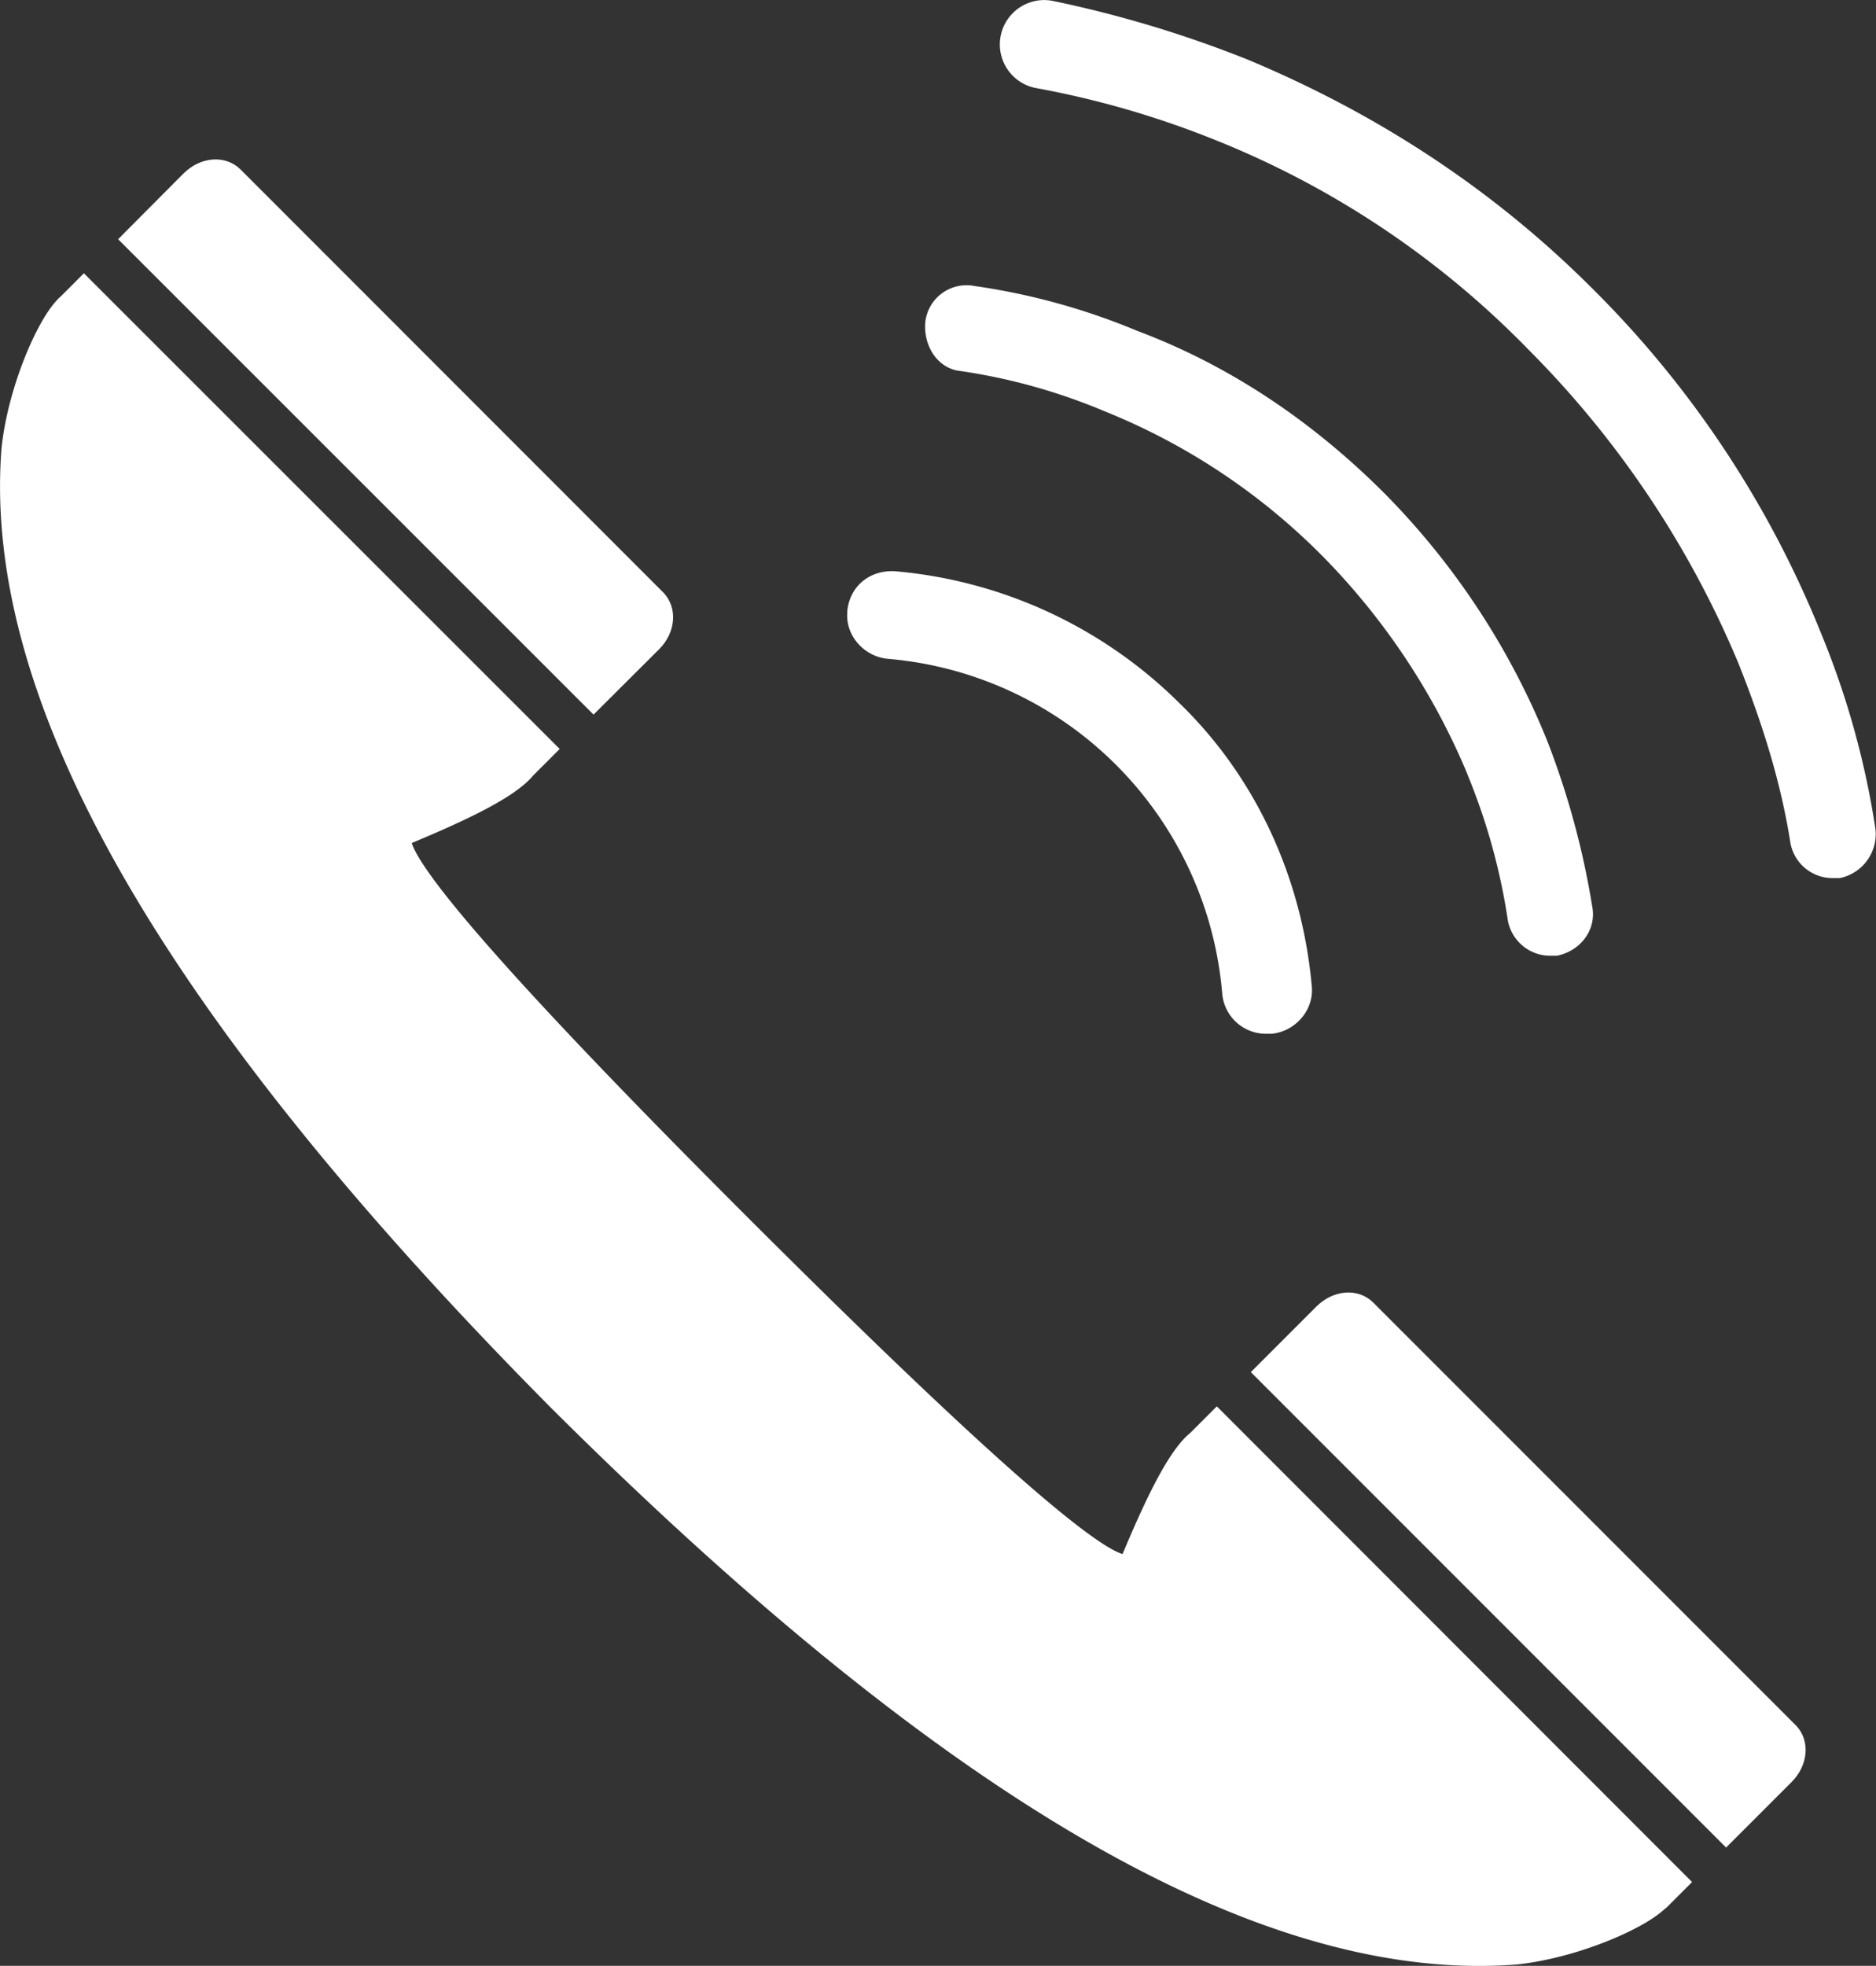
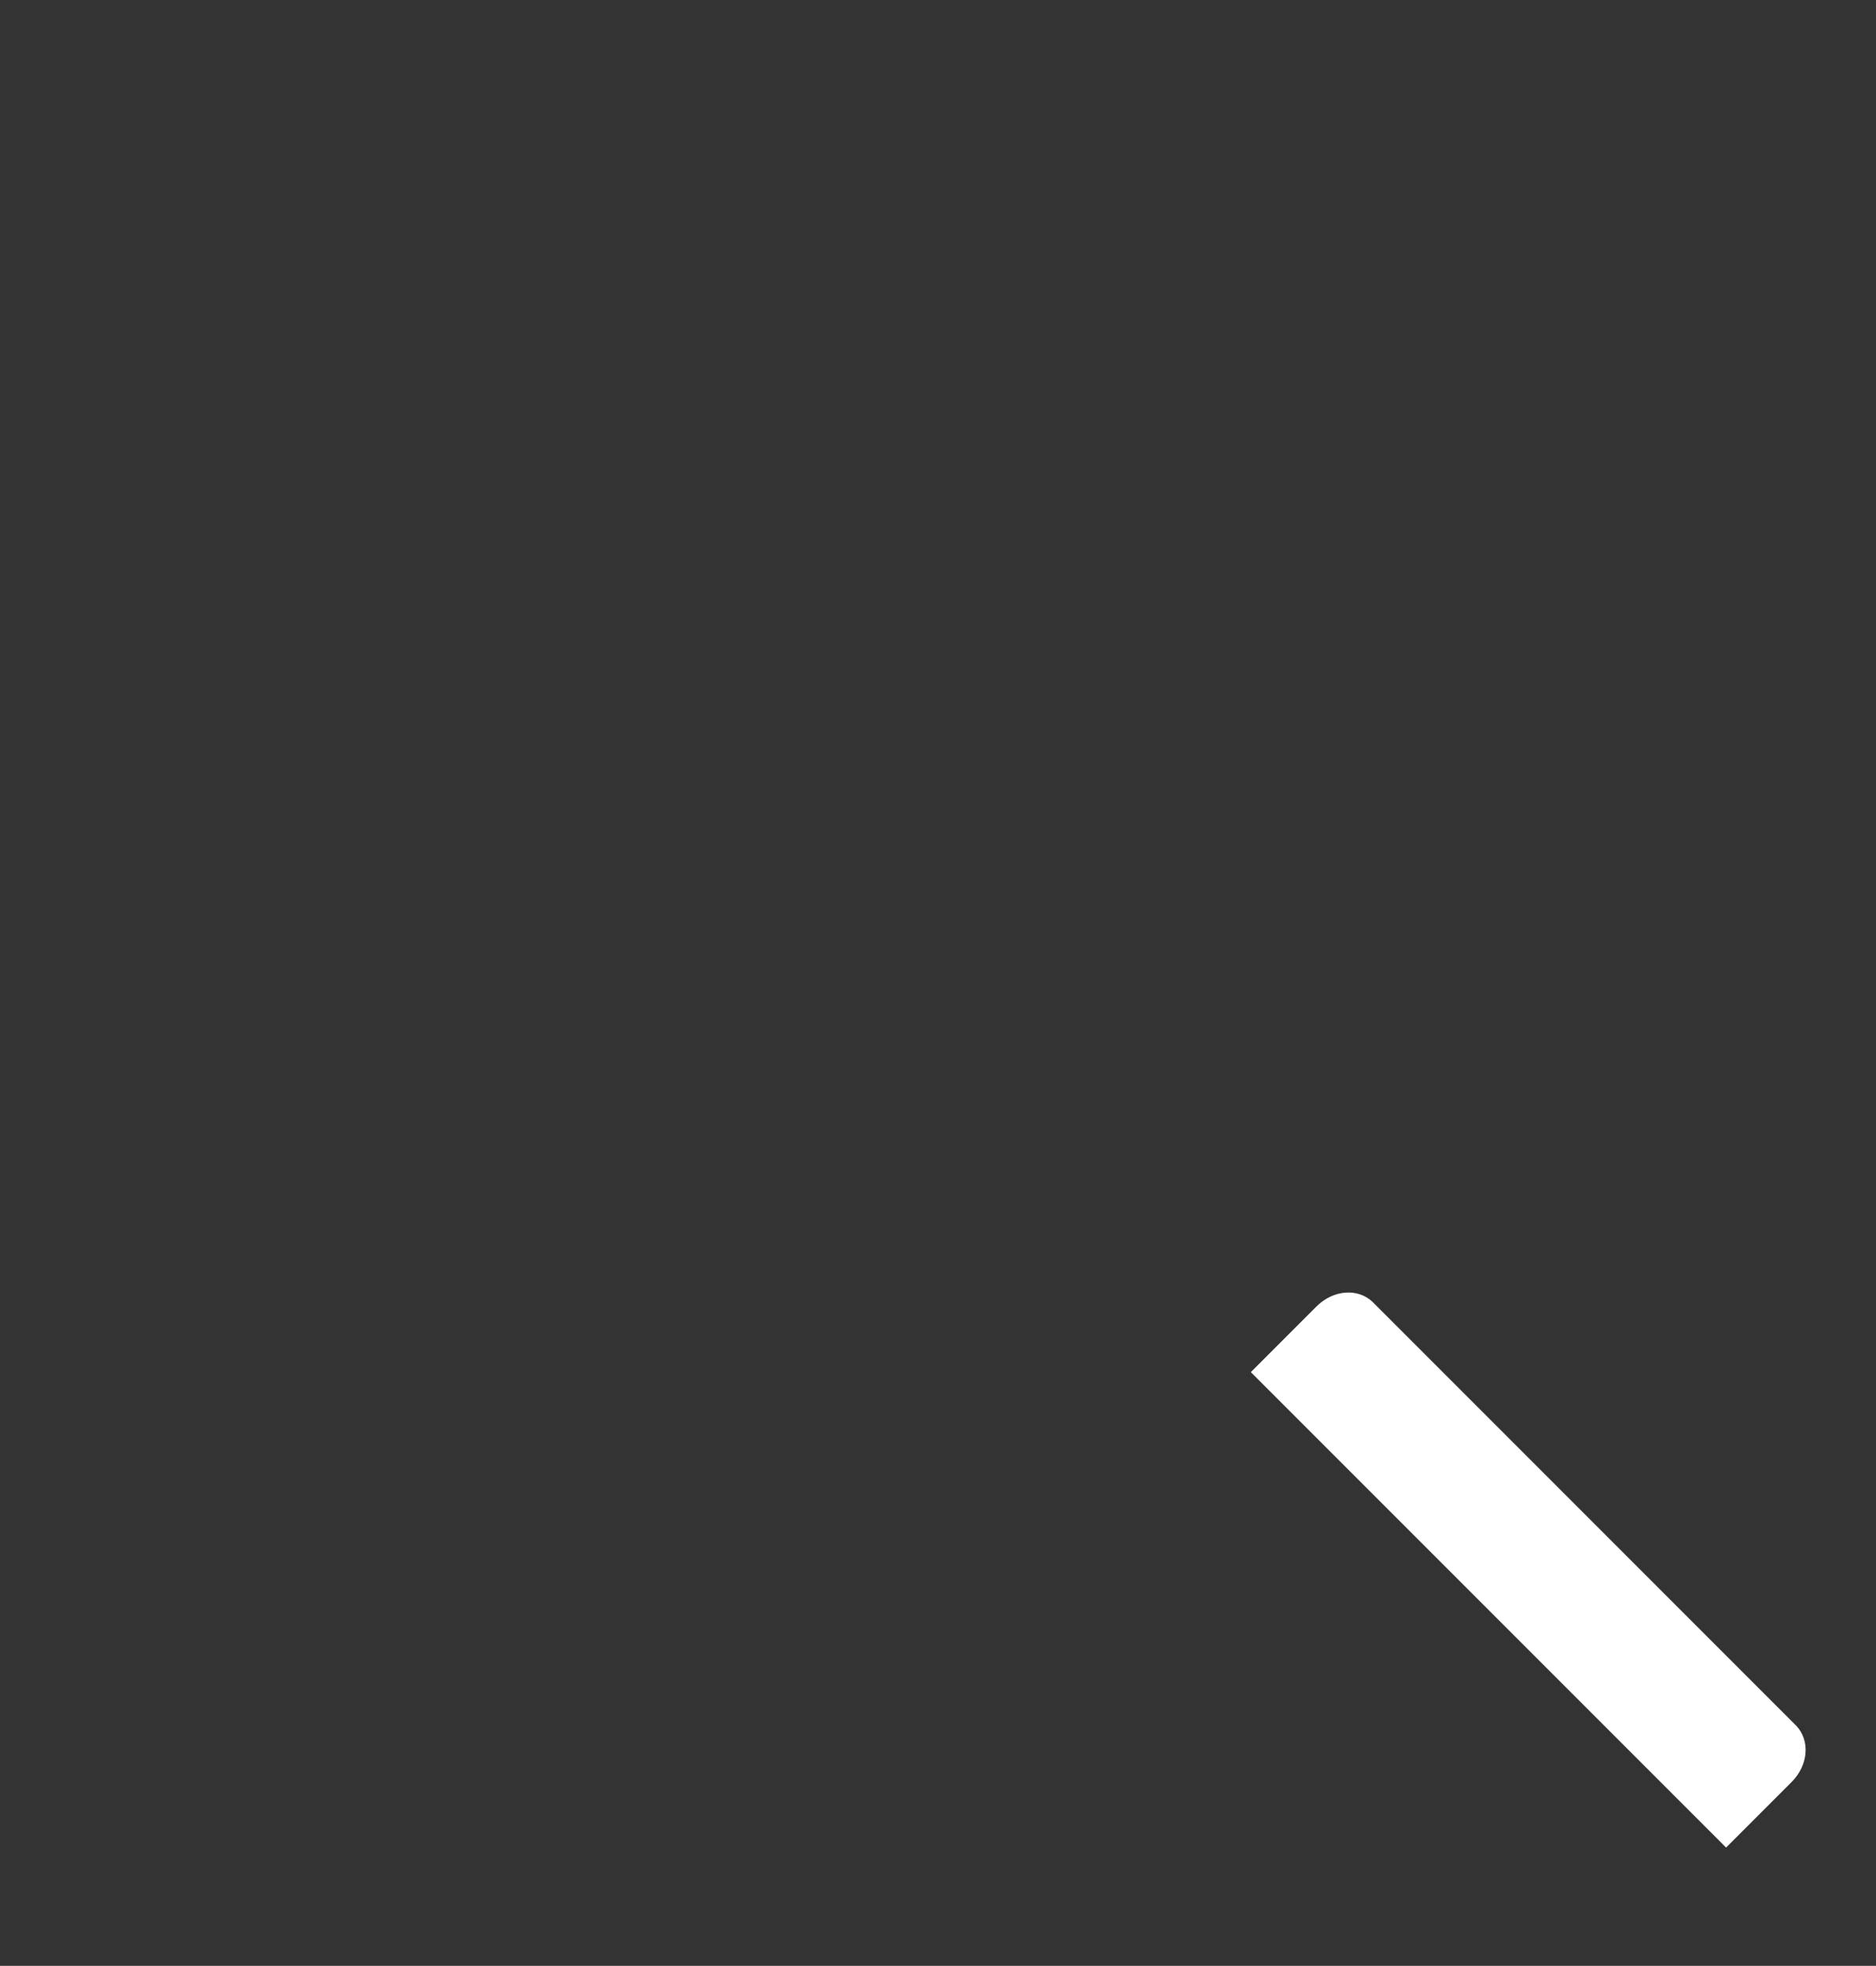
<svg xmlns="http://www.w3.org/2000/svg" id="Layer_1" data-name="Layer 1" viewBox="0 0 444.11 465.21">
  <rect x="0" y="0" width="444.11" height="465.21" fill="#333333" stroke="none" />
  <defs>
    <style>.cls-1{fill:#fff;}</style>
  </defs>
  <path class="cls-1" d="M339.56,326.59,324.05,342.1,436.56,454.61l15.51-15.51c4-4,4.43-9.85,1.06-13.36L352.92,325.53C349.42,322.16,343.6,322.56,339.56,326.59Z" transform="translate(-27.94 -17.39)" />
-   <path class="cls-1" d="M184,171c4-4,4.37-9.85,1-13.36L84.81,57.42h0c-3.54-3.41-9.36-3-13.4,1L55.9,74,168.45,186.5Z" transform="translate(-27.94 -17.39)" />
-   <path class="cls-1" d="M41.38,88.47c-5.06,5.39-11.71,21.37-13.09,35.12-4.63,59.8,37.9,134,130.13,227l.77.76.76.76c93,92.24,167.24,134.83,227.07,130.17,13.66-1.42,29.63-8.07,35-13.13a6.36,6.36,0,0,0,1-.89l5.49-5.49L316,350.2l-6.32,6.32c-5.26,4.27-10.75,16.17-16,28.64-6.41-2.05-27.41-18.42-88.66-79.6s-77.49-82.19-79.61-88.67c12.5-5.23,24.41-10.72,28.71-15.94l6.32-6.32-.73-.72L47.8,82.06l-5.62,5.62A4.52,4.52,0,0,0,41.38,88.47Z" transform="translate(-27.94 -17.39)" />
-   <path class="cls-1" d="M459,167.15A242.21,242.21,0,0,0,404.9,85.67c-23.44-23.44-50.79-41.3-81.48-54.13a275.05,275.05,0,0,0-46.33-13.95,10.5,10.5,0,1,0-3.9,20.64A218,218,0,0,1,315.6,50.51a214.56,214.56,0,0,1,74.23,49.67,231.15,231.15,0,0,1,49.67,74.23c5.58,14,10,27.9,12.28,42.41a10.14,10.14,0,0,0,10,8.37h1.67a10.63,10.63,0,0,0,8.37-12.27A200.16,200.16,0,0,0,459,167.15Z" transform="translate(-27.94 -17.39)" />
-   <path class="cls-1" d="M375.32,200.64a147.21,147.21,0,0,1,9.49,34,10.21,10.21,0,0,0,10,8.93h1.68c5.58-1.11,9.48-6.13,8.37-11.72a192.87,192.87,0,0,0-10.61-39.06,178,178,0,0,0-38.51-58.6c-16.74-16.75-36.27-30.14-58.6-38.51a157.61,157.61,0,0,0-38.51-10.61A9.83,9.83,0,0,0,247,93.48c-.56,5.58,2.79,11.16,8.37,11.72a139.85,139.85,0,0,1,34,9.49,152.83,152.83,0,0,1,51.35,34,162.55,162.55,0,0,1,34.61,51.91Z" transform="translate(-27.94 -17.39)" />
-   <path class="cls-1" d="M228.54,162.13c-.56,5.58,3.91,10.61,9.49,11.16a86.8,86.8,0,0,1,79.25,79.25,10.39,10.39,0,0,0,10.6,9.49H329c5.58-.56,10-5.58,9.49-11.16-2.23-25.12-12.84-49.12-31.26-67a108.88,108.88,0,0,0-67-31.26c-6.14-.56-11.16,3.35-11.72,9.49Z" transform="translate(-27.94 -17.39)" />
</svg>